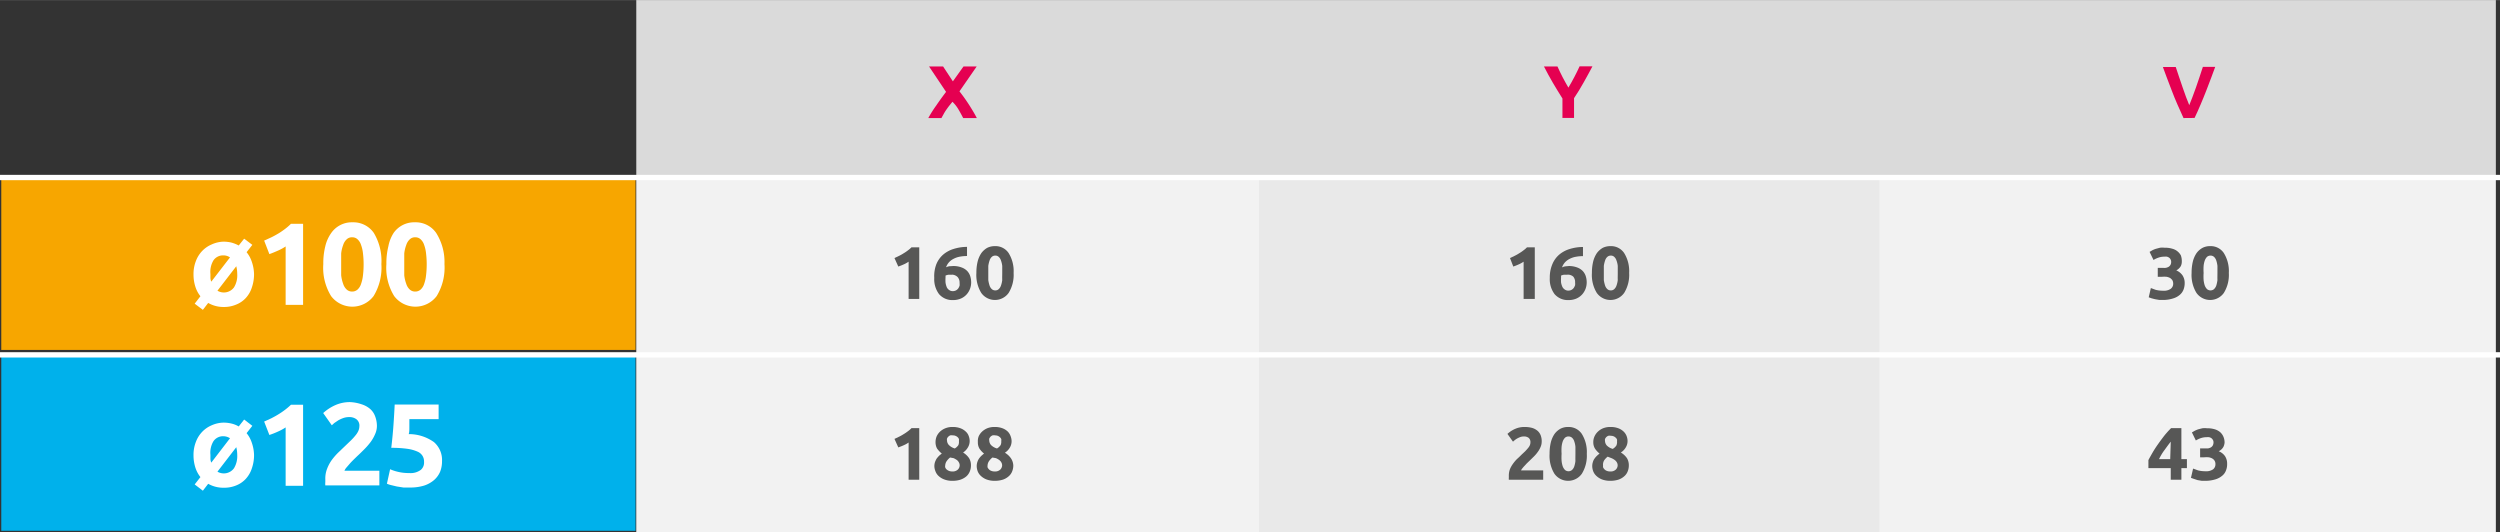
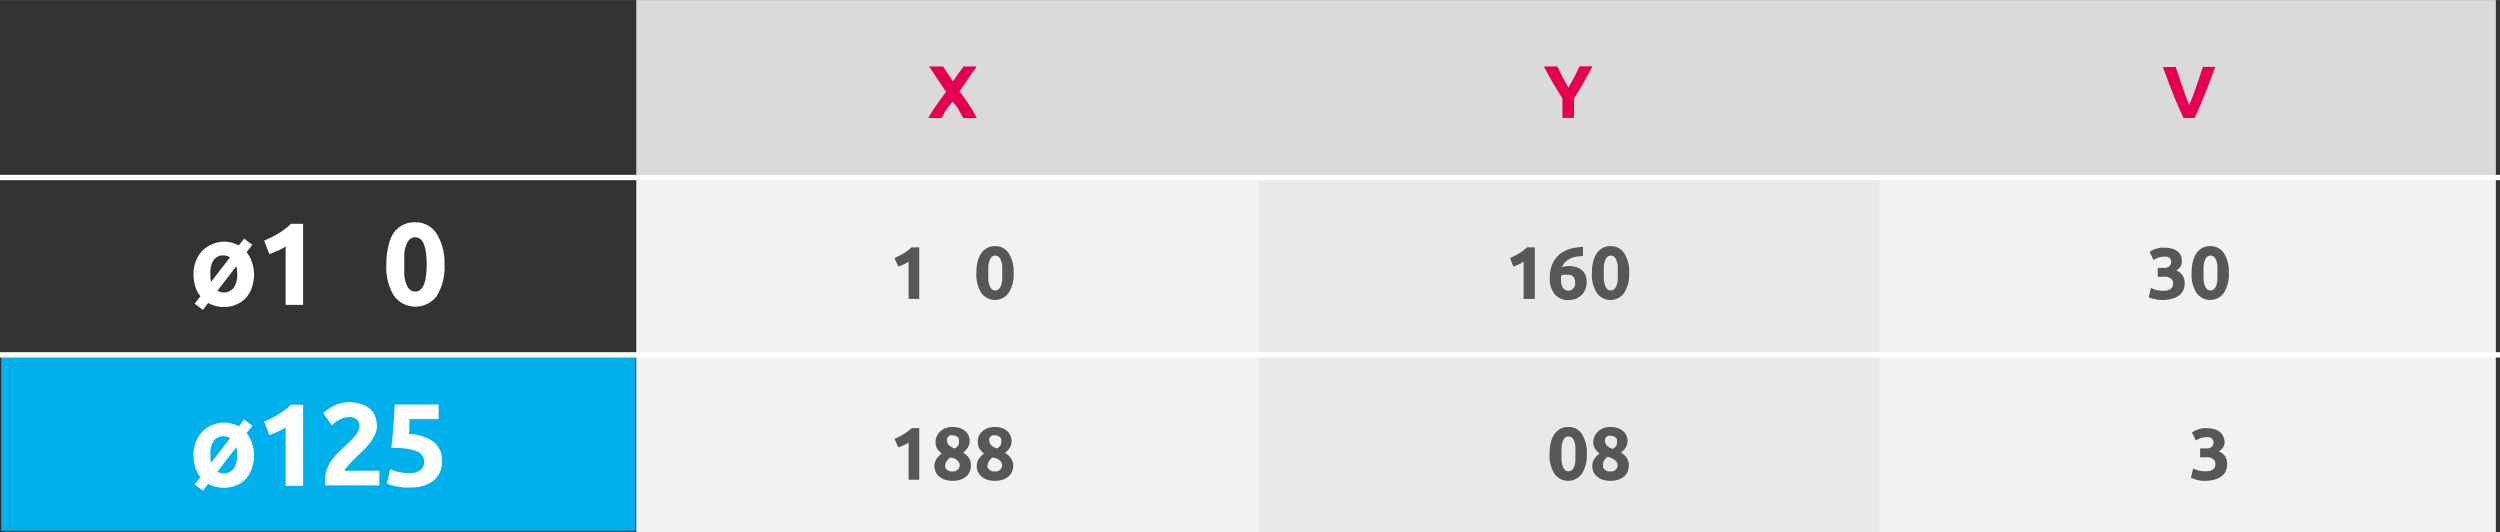
<svg xmlns="http://www.w3.org/2000/svg" width="82.9mm" height="17.65mm" viewBox="0 0 235 50.02">
  <rect x="0" y="0" width="235" height="50.02" fill="#333333" stroke="none" />
  <defs>
    <style>.cls-1,.cls-10{fill:none;}.cls-2{clip-path:url(#clip-path);}.cls-3{fill:url(#Gradient_bez_nazwy_34);}.cls-4{clip-path:url(#clip-path-2);}.cls-5{fill:url(#Gradient_bez_nazwy_38);}.cls-6{fill:#fff;}.cls-7{fill:#dadada;}.cls-8{fill:#f2f2f2;}.cls-9{fill:#e9e9e9;}.cls-10{stroke:#fff;stroke-miterlimit:10;stroke-width:0.5px;}.cls-11{fill:#e50051;}.cls-12{fill:#575756;}</style>
    <clipPath id="clip-path">
      <rect class="cls-1" x="0.12" y="16.78" width="59.62" height="16.11" />
    </clipPath>
    <linearGradient id="Gradient_bez_nazwy_34" x1="6397.63" y1="3972" x2="6398.57" y2="3972" gradientTransform="matrix(0, 15.36, 15.36, 0, -60995.89, -98273.13)" gradientUnits="userSpaceOnUse">
      <stop offset="0" stop-color="#fc0" />
      <stop offset="1" stop-color="#f7a600" />
    </linearGradient>
    <clipPath id="clip-path-2">
      <rect class="cls-1" x="0.12" y="33.48" width="59.62" height="16.41" />
    </clipPath>
    <linearGradient id="Gradient_bez_nazwy_38" x1="6392.89" y1="3963.88" x2="6393.86" y2="3963.88" gradientTransform="matrix(0, 15.1, 15.1, 0, -59804.88, -96465.3)" gradientUnits="userSpaceOnUse">
      <stop offset="0" stop-color="#00b1eb" />
      <stop offset="1" stop-color="#008bd2" />
    </linearGradient>
  </defs>
  <g id="Warstwa_2" data-name="Warstwa 2">
    <g id="Warstwa_1-2" data-name="Warstwa 1">
      <g class="cls-2">
-         <rect class="cls-3" x="0.12" y="16.78" width="59.62" height="16.11" />
-       </g>
+         </g>
      <g class="cls-4">
        <rect class="cls-5" x="0.12" y="33.48" width="59.62" height="16.41" />
      </g>
      <path class="cls-6" d="M23.88,25.75a3.85,3.85,0,0,1-.2,1.25,2.64,2.64,0,0,1-.57,1,2.46,2.46,0,0,1-.9.62,2.91,2.91,0,0,1-1.17.23,2.87,2.87,0,0,1-1.47-.38l-.5.65-.77-.58.54-.7a2.73,2.73,0,0,1-.48-.91,3.74,3.74,0,0,1-.17-1.14,3.35,3.35,0,0,1,.22-1.25,2.78,2.78,0,0,1,.59-.95,2.68,2.68,0,0,1,.9-.62A2.86,2.86,0,0,1,21,22.71a3.19,3.19,0,0,1,.77.09,3.35,3.35,0,0,1,.67.27l.51-.64.77.58-.54.69a2.8,2.8,0,0,1,.49.9A3.8,3.8,0,0,1,23.88,25.75Zm-4.1,0c0,.14,0,.27,0,.39a1.14,1.14,0,0,0,.08.33l1.76-2.28A1.07,1.07,0,0,0,21,24a1.09,1.09,0,0,0-.93.46A2.1,2.1,0,0,0,19.78,25.75Zm2.52,0a3,3,0,0,0-.09-.73l-1.77,2.3A1.18,1.18,0,0,0,22,27,2.17,2.17,0,0,0,22.3,25.75Z" />
      <path class="cls-6" d="M24.83,22.61l.66-.3c.23-.11.46-.24.68-.37s.43-.28.63-.43a5.11,5.11,0,0,0,.55-.48h1.14v7.62H26.85V23.16a4.71,4.71,0,0,1-.74.4c-.27.12-.53.23-.79.32Z" />
-       <path class="cls-6" d="M35.85,24.82a5.13,5.13,0,0,1-.73,3,2.5,2.5,0,0,1-4,0,5.06,5.06,0,0,1-.73-3,6.66,6.66,0,0,1,.19-1.69,3.54,3.54,0,0,1,.56-1.24,2.36,2.36,0,0,1,2-1,2.34,2.34,0,0,1,2,1A5.11,5.11,0,0,1,35.85,24.82Zm-1.67,0a8.33,8.33,0,0,0-.06-1,3.27,3.27,0,0,0-.18-.8,1.21,1.21,0,0,0-.33-.53.7.7,0,0,0-.51-.19.69.69,0,0,0-.51.19,1.21,1.21,0,0,0-.33.53,3.24,3.24,0,0,0-.19.8c0,.32,0,.66,0,1s0,.73,0,1.05a3.45,3.45,0,0,0,.19.81,1.21,1.21,0,0,0,.33.53.73.73,0,0,0,.51.19.75.75,0,0,0,.51-.19,1.21,1.21,0,0,0,.33-.53,3.47,3.47,0,0,0,.18-.81A8.5,8.5,0,0,0,34.18,24.82Z" />
      <path class="cls-6" d="M41.78,24.82a5.13,5.13,0,0,1-.73,3,2.5,2.5,0,0,1-4,0,5.06,5.06,0,0,1-.73-3,6.66,6.66,0,0,1,.19-1.69A3.54,3.54,0,0,1,37,21.89a2.36,2.36,0,0,1,2-1,2.34,2.34,0,0,1,2,1A5.11,5.11,0,0,1,41.78,24.82Zm-1.67,0a8.33,8.33,0,0,0-.06-1,3.27,3.27,0,0,0-.18-.8,1.21,1.21,0,0,0-.33-.53.7.7,0,0,0-.51-.19.69.69,0,0,0-.51.19,1.21,1.21,0,0,0-.33.53,3.24,3.24,0,0,0-.19.8c0,.32,0,.66,0,1s0,.73,0,1.05a3.45,3.45,0,0,0,.19.81,1.21,1.21,0,0,0,.33.53.73.73,0,0,0,.51.19.75.75,0,0,0,.51-.19,1.21,1.21,0,0,0,.33-.53,3.47,3.47,0,0,0,.18-.81A8.5,8.5,0,0,0,40.11,24.82Z" />
      <path class="cls-6" d="M23.88,42.75a3.77,3.77,0,0,1-.2,1.25,2.68,2.68,0,0,1-.57,1,2.46,2.46,0,0,1-.9.62,2.91,2.91,0,0,1-1.17.22,2.87,2.87,0,0,1-1.47-.37l-.5.65-.77-.59.54-.69a2.83,2.83,0,0,1-.48-.91,3.8,3.8,0,0,1-.17-1.15,3.33,3.33,0,0,1,.22-1.24,2.78,2.78,0,0,1,.59-.95,2.68,2.68,0,0,1,.9-.62A2.86,2.86,0,0,1,21,39.72a3.19,3.19,0,0,1,.77.09,2.48,2.48,0,0,1,.67.27l.51-.65.77.59-.54.69a2.8,2.8,0,0,1,.49.9A3.78,3.78,0,0,1,23.88,42.75Zm-4.1,0c0,.14,0,.27,0,.4a1.14,1.14,0,0,0,.08.33l1.76-2.29A1.15,1.15,0,0,0,21,41a1.09,1.09,0,0,0-.93.46A2.09,2.09,0,0,0,19.78,42.75Zm2.52,0a2.9,2.9,0,0,0-.09-.72l-1.77,2.3A1.18,1.18,0,0,0,22,44,2.21,2.21,0,0,0,22.3,42.75Z" />
      <path class="cls-6" d="M24.83,39.62l.66-.3c.23-.12.46-.24.68-.38a7,7,0,0,0,.63-.43,6.44,6.44,0,0,0,.55-.47h1.14v7.62H26.85V40.17a4.71,4.71,0,0,1-.74.4,7.15,7.15,0,0,1-.79.31Z" />
      <path class="cls-6" d="M35.43,40a1.86,1.86,0,0,1-.17.8,3.62,3.62,0,0,1-.42.74,6.44,6.44,0,0,1-.6.69c-.22.22-.43.43-.65.63l-.35.34c-.13.13-.26.26-.37.39l-.32.37a1,1,0,0,0-.17.28h3.28v1.38H30.58a1.37,1.37,0,0,1,0-.31v-.26a2.5,2.5,0,0,1,.17-1,3.6,3.6,0,0,1,.44-.82,6,6,0,0,1,.62-.71l.69-.66.5-.48a5.15,5.15,0,0,0,.4-.44,1.86,1.86,0,0,0,.28-.43,1.12,1.12,0,0,0,.1-.43.75.75,0,0,0-.28-.68,1.08,1.08,0,0,0-.68-.2,1.63,1.63,0,0,0-.55.09,3,3,0,0,0-.48.22l-.37.25-.23.21-.81-1.15a4.25,4.25,0,0,1,1.13-.74,3.38,3.38,0,0,1,1.38-.29A3.91,3.91,0,0,1,34,38a2.28,2.28,0,0,1,.8.44,1.68,1.68,0,0,1,.46.68A2.59,2.59,0,0,1,35.43,40Z" />
      <path class="cls-6" d="M39.86,43.41a1,1,0,0,0-.14-.56,1,1,0,0,0-.49-.41,3.55,3.55,0,0,0-.95-.26,10.39,10.39,0,0,0-1.5-.09c.08-.68.15-1.37.2-2.07s.09-1.37.12-2h4.13v1.37H38.48c0,.26,0,.52,0,.77s0,.46-.06.64a4.05,4.05,0,0,1,2.37.75,2.22,2.22,0,0,1,.76,1.79,2.63,2.63,0,0,1-.18,1,2.19,2.19,0,0,1-.57.78,2.74,2.74,0,0,1-.94.52,4.34,4.34,0,0,1-1.32.18l-.62,0-.63-.1-.54-.13a2,2,0,0,1-.38-.13l.3-1.36a4,4,0,0,0,.72.24,4.24,4.24,0,0,0,1.08.12,1.59,1.59,0,0,0,1.1-.31A.9.9,0,0,0,39.86,43.41Z" />
      <path class="cls-7" d="M176.34,0h58.27V16.67H176.34ZM118.07,0h58.27V16.67H118.07ZM59.81,0h58.26V16.67H59.81Z" />
      <rect class="cls-8" x="59.81" y="33.35" width="174.8" height="16.67" />
      <rect class="cls-8" x="59.81" y="16.67" width="174.8" height="16.67" />
      <path class="cls-9" d="M118.35,33.35h58.32V50H118.35Zm0-16.67h58.32V33.35H118.35Z" />
      <polyline class="cls-10" points="0 33.35 78.33 33.35 156.66 33.35 235 33.35" />
      <path class="cls-11" d="M90.54,11.09c-.14-.27-.29-.55-.45-.82a3.38,3.38,0,0,0-.56-.71l-.25.31c-.1.12-.2.26-.3.4s-.2.3-.28.45-.16.28-.2.37H87.26A10.91,10.91,0,0,1,88,9.92q.42-.62.93-1.29L87.33,6.24h1.32l.92,1.4,1-1.4h1.24L90.19,8.58a16.59,16.59,0,0,1,1,1.42c.27.43.48.79.63,1.09Z" />
      <path class="cls-12" d="M84.08,24.25l.42-.2a3.62,3.62,0,0,0,.43-.24,3.51,3.51,0,0,0,.4-.27,2.62,2.62,0,0,0,.35-.3h.73v4.85h-1v-3.5a2.61,2.61,0,0,1-.47.26c-.17.08-.34.14-.5.2Z" />
-       <path class="cls-12" d="M89.61,25a2.13,2.13,0,0,1,.77.13,1.41,1.41,0,0,1,.53.33,1.28,1.28,0,0,1,.29.49,1.92,1.92,0,0,1,.09.59,1.73,1.73,0,0,1-.1.58,1.68,1.68,0,0,1-.31.53,1.58,1.58,0,0,1-.52.39,1.81,1.81,0,0,1-.76.16,1.64,1.64,0,0,1-1.33-.56,2.33,2.33,0,0,1-.45-1.52A3.19,3.19,0,0,1,88,24.87a2.42,2.42,0,0,1,.62-.91,2.72,2.72,0,0,1,1-.56,4.24,4.24,0,0,1,1.28-.2l0,.43c0,.13,0,.28,0,.43a3.55,3.55,0,0,0-.67.06,2,2,0,0,0-.57.19,1.55,1.55,0,0,0-.44.32,1.42,1.42,0,0,0-.29.49,1.12,1.12,0,0,1,.31-.1Zm-.13.82-.33,0a1,1,0,0,0-.27.08.34.34,0,0,1,0,.09v.09a3.64,3.64,0,0,0,0,.48A1.8,1.8,0,0,0,89,27a.65.65,0,0,0,.23.26.56.56,0,0,0,.35.1.61.61,0,0,0,.3-.08.68.68,0,0,0,.2-.18,1.15,1.15,0,0,0,.12-.25,1.27,1.27,0,0,0,0-.26.78.78,0,0,0-.18-.55A.79.79,0,0,0,89.48,25.81Z" />
      <path class="cls-12" d="M95.28,25.65a3.22,3.22,0,0,1-.47,1.88,1.58,1.58,0,0,1-2.57,0,3.22,3.22,0,0,1-.46-1.88,4.46,4.46,0,0,1,.12-1.08,2.49,2.49,0,0,1,.35-.79,1.82,1.82,0,0,1,.55-.49,1.6,1.6,0,0,1,.73-.16,1.48,1.48,0,0,1,1.28.65A3.21,3.21,0,0,1,95.28,25.65Zm-1.07,0q0-.36,0-.66a2.13,2.13,0,0,0-.12-.51.76.76,0,0,0-.21-.34.44.44,0,0,0-.32-.12.46.46,0,0,0-.33.12.76.76,0,0,0-.21.34,2.75,2.75,0,0,0-.12.51q0,.3,0,.66c0,.24,0,.47,0,.67a3.08,3.08,0,0,0,.12.52.78.78,0,0,0,.21.33.46.46,0,0,0,.33.12.44.44,0,0,0,.32-.12.78.78,0,0,0,.21-.33,2.34,2.34,0,0,0,.12-.52C94.2,26.12,94.21,25.89,94.21,25.65Z" />
      <path class="cls-12" d="M84.08,41.25l.42-.2a3.62,3.62,0,0,0,.43-.24,3.51,3.51,0,0,0,.4-.27,2.62,2.62,0,0,0,.35-.3h.73v4.85h-1v-3.5a2.61,2.61,0,0,1-.47.26c-.17.08-.34.14-.5.2Z" />
      <path class="cls-12" d="M91.27,43.74a1.48,1.48,0,0,1-.11.57,1.23,1.23,0,0,1-.32.46,1.72,1.72,0,0,1-.55.31,2.37,2.37,0,0,1-.75.11,2.07,2.07,0,0,1-.81-.14,1.62,1.62,0,0,1-.53-.34,1.13,1.13,0,0,1-.28-.45,1.28,1.28,0,0,1-.09-.44,1.23,1.23,0,0,1,.06-.39,1.87,1.87,0,0,1,.15-.32,2.75,2.75,0,0,1,.22-.26,2.88,2.88,0,0,1,.27-.22,2.42,2.42,0,0,1-.45-.48,1.25,1.25,0,0,1-.14-.61,1.41,1.41,0,0,1,.11-.54,1.45,1.45,0,0,1,.33-.45,1.62,1.62,0,0,1,.51-.31,1.73,1.73,0,0,1,.66-.11,2,2,0,0,1,.73.12,1.47,1.47,0,0,1,.5.31,1,1,0,0,1,.28.42,1.31,1.31,0,0,1,.09.47,1.15,1.15,0,0,1-.18.62,1.39,1.39,0,0,1-.44.46,1.86,1.86,0,0,1,.57.54A1.31,1.31,0,0,1,91.27,43.74Zm-2.42,0a.42.42,0,0,0,0,.18.44.44,0,0,0,.12.19.69.69,0,0,0,.22.14.76.76,0,0,0,.32.06.69.69,0,0,0,.53-.18.57.57,0,0,0,.17-.39.55.55,0,0,0-.08-.29.66.66,0,0,0-.19-.22,2.14,2.14,0,0,0-.3-.17L89.31,43a1.56,1.56,0,0,0-.33.35A.79.79,0,0,0,88.85,43.78Zm1.29-2.31a.5.5,0,0,0,0-.16.39.39,0,0,0-.1-.16.53.53,0,0,0-.19-.13.54.54,0,0,0-.27-.06.76.76,0,0,0-.27,0,.83.83,0,0,0-.18.13.55.55,0,0,0-.11.17.39.39,0,0,0,0,.18.64.64,0,0,0,.17.42,1.27,1.27,0,0,0,.56.33,1,1,0,0,0,.34-.32A.79.79,0,0,0,90.14,41.47Z" />
      <path class="cls-12" d="M95.25,43.74a1.48,1.48,0,0,1-.11.57,1.15,1.15,0,0,1-.33.46,1.56,1.56,0,0,1-.54.31,2.47,2.47,0,0,1-.75.11,2.16,2.16,0,0,1-.82-.14,1.68,1.68,0,0,1-.52-.34,1.16,1.16,0,0,1-.29-.45,1.52,1.52,0,0,1-.08-.44,1.23,1.23,0,0,1,.06-.39,1.33,1.33,0,0,1,.15-.32,1.78,1.78,0,0,1,.22-.26,2.75,2.75,0,0,1,.26-.22,2.08,2.08,0,0,1-.44-.48,1.15,1.15,0,0,1-.14-.61A1.24,1.24,0,0,1,92,41a1.45,1.45,0,0,1,.33-.45,1.69,1.69,0,0,1,.5-.31,1.78,1.78,0,0,1,.67-.11,2,2,0,0,1,.73.12,1.47,1.47,0,0,1,.5.31A1.15,1.15,0,0,1,95,41a1.31,1.31,0,0,1,.09.47,1.15,1.15,0,0,1-.18.62,1.41,1.41,0,0,1-.45.46,1.8,1.8,0,0,1,.58.54A1.31,1.31,0,0,1,95.25,43.74Zm-2.42,0a.62.62,0,0,0,0,.18.59.59,0,0,0,.13.19.55.55,0,0,0,.21.14.81.81,0,0,0,.33.06.69.69,0,0,0,.53-.18.57.57,0,0,0,.17-.39.55.55,0,0,0-.08-.29.69.69,0,0,0-.2-.22,1.39,1.39,0,0,0-.3-.17L93.29,43a1.56,1.56,0,0,0-.33.35A.79.79,0,0,0,92.83,43.78Zm1.29-2.31a.5.5,0,0,0,0-.16.42.42,0,0,0-.11-.16.62.62,0,0,0-.45-.19.68.68,0,0,0-.27,0,.7.7,0,0,0-.19.13.82.82,0,0,0-.11.17.57.57,0,0,0,0,.18.69.69,0,0,0,.16.42,1.26,1.26,0,0,0,.57.33,1.05,1.05,0,0,0,.34-.32A.79.79,0,0,0,94.12,41.47Z" />
      <path class="cls-11" d="M147.43,8.23c.2-.33.38-.66.56-1s.34-.67.49-1h1.21c-.27.52-.54,1-.83,1.52s-.58,1-.9,1.47v1.86h-1.09V9.25c-.32-.5-.62-1-.91-1.49s-.56-1-.83-1.52h1.27c.15.33.31.67.48,1S147.24,7.9,147.43,8.23Z" />
      <path class="cls-12" d="M141.94,24.25l.42-.2a3.62,3.62,0,0,0,.43-.24,3.51,3.51,0,0,0,.4-.27,2.62,2.62,0,0,0,.35-.3h.73v4.85h-1.05v-3.5a2.61,2.61,0,0,1-.47.26c-.17.08-.34.14-.5.2Z" />
      <path class="cls-12" d="M147.47,25a2.17,2.17,0,0,1,.77.13,1.41,1.41,0,0,1,.53.33,1.28,1.28,0,0,1,.29.49,1.92,1.92,0,0,1,.09.59,1.73,1.73,0,0,1-.1.58,1.68,1.68,0,0,1-.31.53,1.58,1.58,0,0,1-.52.39,1.81,1.81,0,0,1-.76.16,1.64,1.64,0,0,1-1.33-.56,2.33,2.33,0,0,1-.45-1.52,3.19,3.19,0,0,1,.22-1.24,2.42,2.42,0,0,1,.62-.91,2.72,2.72,0,0,1,1-.56,4.24,4.24,0,0,1,1.28-.2l0,.43c0,.13,0,.28,0,.43a3.55,3.55,0,0,0-.67.06,2,2,0,0,0-.57.19,1.55,1.55,0,0,0-.44.32,1.42,1.42,0,0,0-.29.49,1.12,1.12,0,0,1,.31-.1Zm-.13.82-.33,0a1,1,0,0,0-.27.08s0,.05,0,.09v.09a3.64,3.64,0,0,0,0,.48,1.8,1.8,0,0,0,.12.39.65.65,0,0,0,.23.26.56.56,0,0,0,.35.1.61.61,0,0,0,.3-.08.68.68,0,0,0,.2-.18,1.15,1.15,0,0,0,.12-.25,1.27,1.27,0,0,0,0-.26.78.78,0,0,0-.18-.55A.79.79,0,0,0,147.34,25.81Z" />
      <path class="cls-12" d="M153.14,25.65a3.22,3.22,0,0,1-.47,1.88,1.58,1.58,0,0,1-2.57,0,3.22,3.22,0,0,1-.46-1.88,4.46,4.46,0,0,1,.12-1.08,2.49,2.49,0,0,1,.35-.79,1.82,1.82,0,0,1,.55-.49,1.6,1.6,0,0,1,.73-.16,1.48,1.48,0,0,1,1.28.65A3.21,3.21,0,0,1,153.14,25.65Zm-1.07,0q0-.36,0-.66a2.13,2.13,0,0,0-.12-.51.76.76,0,0,0-.21-.34.44.44,0,0,0-.32-.12.46.46,0,0,0-.33.12.76.76,0,0,0-.21.34,2.75,2.75,0,0,0-.12.51q0,.3,0,.66c0,.24,0,.47,0,.67a3.08,3.08,0,0,0,.12.52.78.78,0,0,0,.21.33.46.46,0,0,0,.33.12.44.44,0,0,0,.32-.12.78.78,0,0,0,.21-.33,2.34,2.34,0,0,0,.12-.52C152.06,26.12,152.07,25.89,152.07,25.65Z" />
-       <path class="cls-12" d="M144.92,41.51a1.26,1.26,0,0,1-.11.51,2.2,2.2,0,0,1-.27.47,3.16,3.16,0,0,1-.38.44l-.41.4-.23.22-.23.25c-.08.08-.14.16-.2.23a.65.65,0,0,0-.11.18h2.08v.88h-3.23a1.15,1.15,0,0,1,0-.2v-.17a1.74,1.74,0,0,1,.1-.61,2.39,2.39,0,0,1,.29-.52,3.39,3.39,0,0,1,.39-.46c.15-.13.3-.28.44-.42l.32-.3c.09-.1.18-.19.25-.28a1.06,1.06,0,0,0,.18-.27.71.71,0,0,0,.06-.28.51.51,0,0,0-.17-.43.7.7,0,0,0-.44-.13,1,1,0,0,0-.35.06,2.09,2.09,0,0,0-.3.14,1.52,1.52,0,0,0-.23.16l-.15.13-.52-.73a2.56,2.56,0,0,1,.72-.47,2.13,2.13,0,0,1,.88-.18,2.65,2.65,0,0,1,.73.09,1.38,1.38,0,0,1,.51.28,1.06,1.06,0,0,1,.29.43A1.54,1.54,0,0,1,144.92,41.51Z" />
      <path class="cls-12" d="M149.16,42.65a3.22,3.22,0,0,1-.47,1.88,1.58,1.58,0,0,1-2.57,0,3.22,3.22,0,0,1-.46-1.88,4.46,4.46,0,0,1,.12-1.08,2.49,2.49,0,0,1,.35-.79,1.74,1.74,0,0,1,.56-.49,1.53,1.53,0,0,1,.72-.16,1.48,1.48,0,0,1,1.28.65A3.21,3.21,0,0,1,149.16,42.65Zm-1.07,0q0-.36,0-.66a2.16,2.16,0,0,0-.11-.51.76.76,0,0,0-.21-.34.51.51,0,0,0-.66,0,1,1,0,0,0-.21.34,2.16,2.16,0,0,0-.11.51,4.5,4.5,0,0,0,0,.66,4.64,4.64,0,0,0,0,.67,2.37,2.37,0,0,0,.11.52,1,1,0,0,0,.21.33.51.51,0,0,0,.66,0,.78.78,0,0,0,.21-.33,2.37,2.37,0,0,0,.11-.52C148.08,43.12,148.09,42.89,148.09,42.65Z" />
      <path class="cls-12" d="M153.11,43.74a1.48,1.48,0,0,1-.11.57,1.15,1.15,0,0,1-.33.46,1.56,1.56,0,0,1-.54.31,2.47,2.47,0,0,1-.75.11,2.16,2.16,0,0,1-.82-.14,1.68,1.68,0,0,1-.52-.34,1.16,1.16,0,0,1-.29-.45,1.52,1.52,0,0,1-.08-.44,1.23,1.23,0,0,1,.06-.39,1,1,0,0,1,.15-.32,1.78,1.78,0,0,1,.22-.26,2.75,2.75,0,0,1,.26-.22,2.08,2.08,0,0,1-.44-.48,1.15,1.15,0,0,1-.15-.61,1.25,1.25,0,0,1,.12-.54,1.45,1.45,0,0,1,.33-.45,1.57,1.57,0,0,1,.5-.31,1.78,1.78,0,0,1,.67-.11,2,2,0,0,1,.73.12,1.47,1.47,0,0,1,.5.31,1.15,1.15,0,0,1,.28.42,1.31,1.31,0,0,1,.09.47,1.15,1.15,0,0,1-.18.62,1.41,1.41,0,0,1-.45.46,1.8,1.8,0,0,1,.58.54A1.31,1.31,0,0,1,153.11,43.74Zm-2.42,0a.62.62,0,0,0,0,.18.59.59,0,0,0,.13.19.55.55,0,0,0,.21.14.81.81,0,0,0,.33.06.69.69,0,0,0,.53-.18.57.57,0,0,0,.17-.39.55.55,0,0,0-.08-.29.69.69,0,0,0-.2-.22,1.39,1.39,0,0,0-.3-.17l-.36-.14a1.56,1.56,0,0,0-.33.35A.79.79,0,0,0,150.69,43.78ZM152,41.47a.5.5,0,0,0,0-.16.42.42,0,0,0-.11-.16.62.62,0,0,0-.45-.19.68.68,0,0,0-.27,0,.7.7,0,0,0-.19.13.82.82,0,0,0-.11.17.57.57,0,0,0,0,.18.69.69,0,0,0,.16.42,1.26,1.26,0,0,0,.57.33,1.05,1.05,0,0,0,.34-.32A.79.79,0,0,0,152,41.47Z" />
      <path class="cls-11" d="M205.25,11.09c-.19-.41-.38-.83-.57-1.27s-.37-.87-.53-1.3-.33-.84-.47-1.23l-.37-1h1.21l.3.9c.11.33.22.65.34,1s.22.63.33.93.21.55.3.76c.09-.21.19-.47.3-.76l.34-.93.34-1,.3-.91h1.16l-.37,1c-.14.39-.3.8-.47,1.23s-.34.86-.53,1.3-.37.86-.57,1.27Z" />
      <path class="cls-12" d="M203.39,28.19l-.4,0-.41-.07-.35-.09-.25-.09.2-.87.46.17a2.84,2.84,0,0,0,.71.08,1.09,1.09,0,0,0,.7-.18.59.59,0,0,0,.23-.49.66.66,0,0,0-.08-.32.88.88,0,0,0-.22-.21,1.17,1.17,0,0,0-.33-.11,2.73,2.73,0,0,0-.41,0h-.41v-.84h.46a1.53,1.53,0,0,0,.3,0,.92.92,0,0,0,.25-.09.52.52,0,0,0,.18-.18.56.56,0,0,0,.07-.3.46.46,0,0,0-.06-.23.43.43,0,0,0-.14-.16.72.72,0,0,0-.2-.09,1,1,0,0,0-.24,0,1.63,1.63,0,0,0-.55.09,2.26,2.26,0,0,0-.47.22l-.37-.76.26-.15a2.18,2.18,0,0,1,.34-.14l.38-.1a2.12,2.12,0,0,1,.44,0,2.32,2.32,0,0,1,.74.1,1.25,1.25,0,0,1,.51.28A1.22,1.22,0,0,1,205,24a1.53,1.53,0,0,1,.09.54A1,1,0,0,1,205,25a1.06,1.06,0,0,1-.43.41,1.34,1.34,0,0,1,.58.46,1.28,1.28,0,0,1,.21.73,1.71,1.71,0,0,1-.11.62,1.23,1.23,0,0,1-.35.49,1.69,1.69,0,0,1-.61.33A3.12,3.12,0,0,1,203.39,28.19Z" />
      <path class="cls-12" d="M209.51,25.65a3.22,3.22,0,0,1-.47,1.88,1.58,1.58,0,0,1-2.57,0,3.22,3.22,0,0,1-.46-1.88,4.46,4.46,0,0,1,.12-1.08,2.49,2.49,0,0,1,.35-.79,1.74,1.74,0,0,1,.56-.49,1.53,1.53,0,0,1,.72-.16,1.48,1.48,0,0,1,1.28.65A3.21,3.21,0,0,1,209.51,25.65Zm-1.07,0q0-.36,0-.66a2.81,2.81,0,0,0-.11-.51.86.86,0,0,0-.21-.34.51.51,0,0,0-.66,0,1,1,0,0,0-.21.34,2.16,2.16,0,0,0-.11.51,4.5,4.5,0,0,0,0,.66,4.64,4.64,0,0,0,0,.67,2.37,2.37,0,0,0,.11.52,1,1,0,0,0,.21.33.51.51,0,0,0,.66,0,.89.89,0,0,0,.21-.33,3.14,3.14,0,0,0,.11-.52C208.43,26.12,208.44,25.89,208.44,25.65Z" />
-       <path class="cls-12" d="M205.05,40.24v2.91h.52V44h-.52v1.09h-1V44h-2.1v-.76c.11-.21.24-.44.39-.7s.32-.52.51-.79.39-.54.6-.81a8.84,8.84,0,0,1,.63-.7Zm-1,1.27c-.19.24-.38.5-.58.78a4.8,4.8,0,0,0-.52.86H204Z" />
      <path class="cls-12" d="M207.37,45.19l-.4,0-.41-.07L206.2,45l-.25-.09.2-.87.47.17a2.75,2.75,0,0,0,.7.08,1.12,1.12,0,0,0,.71-.18.59.59,0,0,0,.22-.49.57.57,0,0,0-.08-.32.64.64,0,0,0-.22-.21,1,1,0,0,0-.33-.11,2.63,2.63,0,0,0-.41,0h-.4v-.84h.46l.3,0a.92.92,0,0,0,.25-.09.52.52,0,0,0,.18-.18.66.66,0,0,0,.07-.3.46.46,0,0,0-.06-.23.73.73,0,0,0-.14-.16.67.67,0,0,0-.21-.09.85.85,0,0,0-.23,0,1.69,1.69,0,0,0-.56.09,2.17,2.17,0,0,0-.46.22l-.37-.76.26-.15a2.52,2.52,0,0,1,.33-.14l.39-.1a2.06,2.06,0,0,1,.44,0,2.37,2.37,0,0,1,.74.1,1.4,1.4,0,0,1,.51.28,1.19,1.19,0,0,1,.3.44,1.33,1.33,0,0,1,.1.54A1.12,1.12,0,0,1,209,42a1,1,0,0,1-.44.41,1.31,1.31,0,0,1,.59.46,1.27,1.27,0,0,1,.2.73,1.52,1.52,0,0,1-.11.62,1.14,1.14,0,0,1-.35.49,1.73,1.73,0,0,1-.6.33A3.23,3.23,0,0,1,207.37,45.19Z" />
      <polyline class="cls-10" points="0 16.68 58.75 16.68 117.5 16.68 176.25 16.68 235 16.68" />
    </g>
  </g>
</svg>